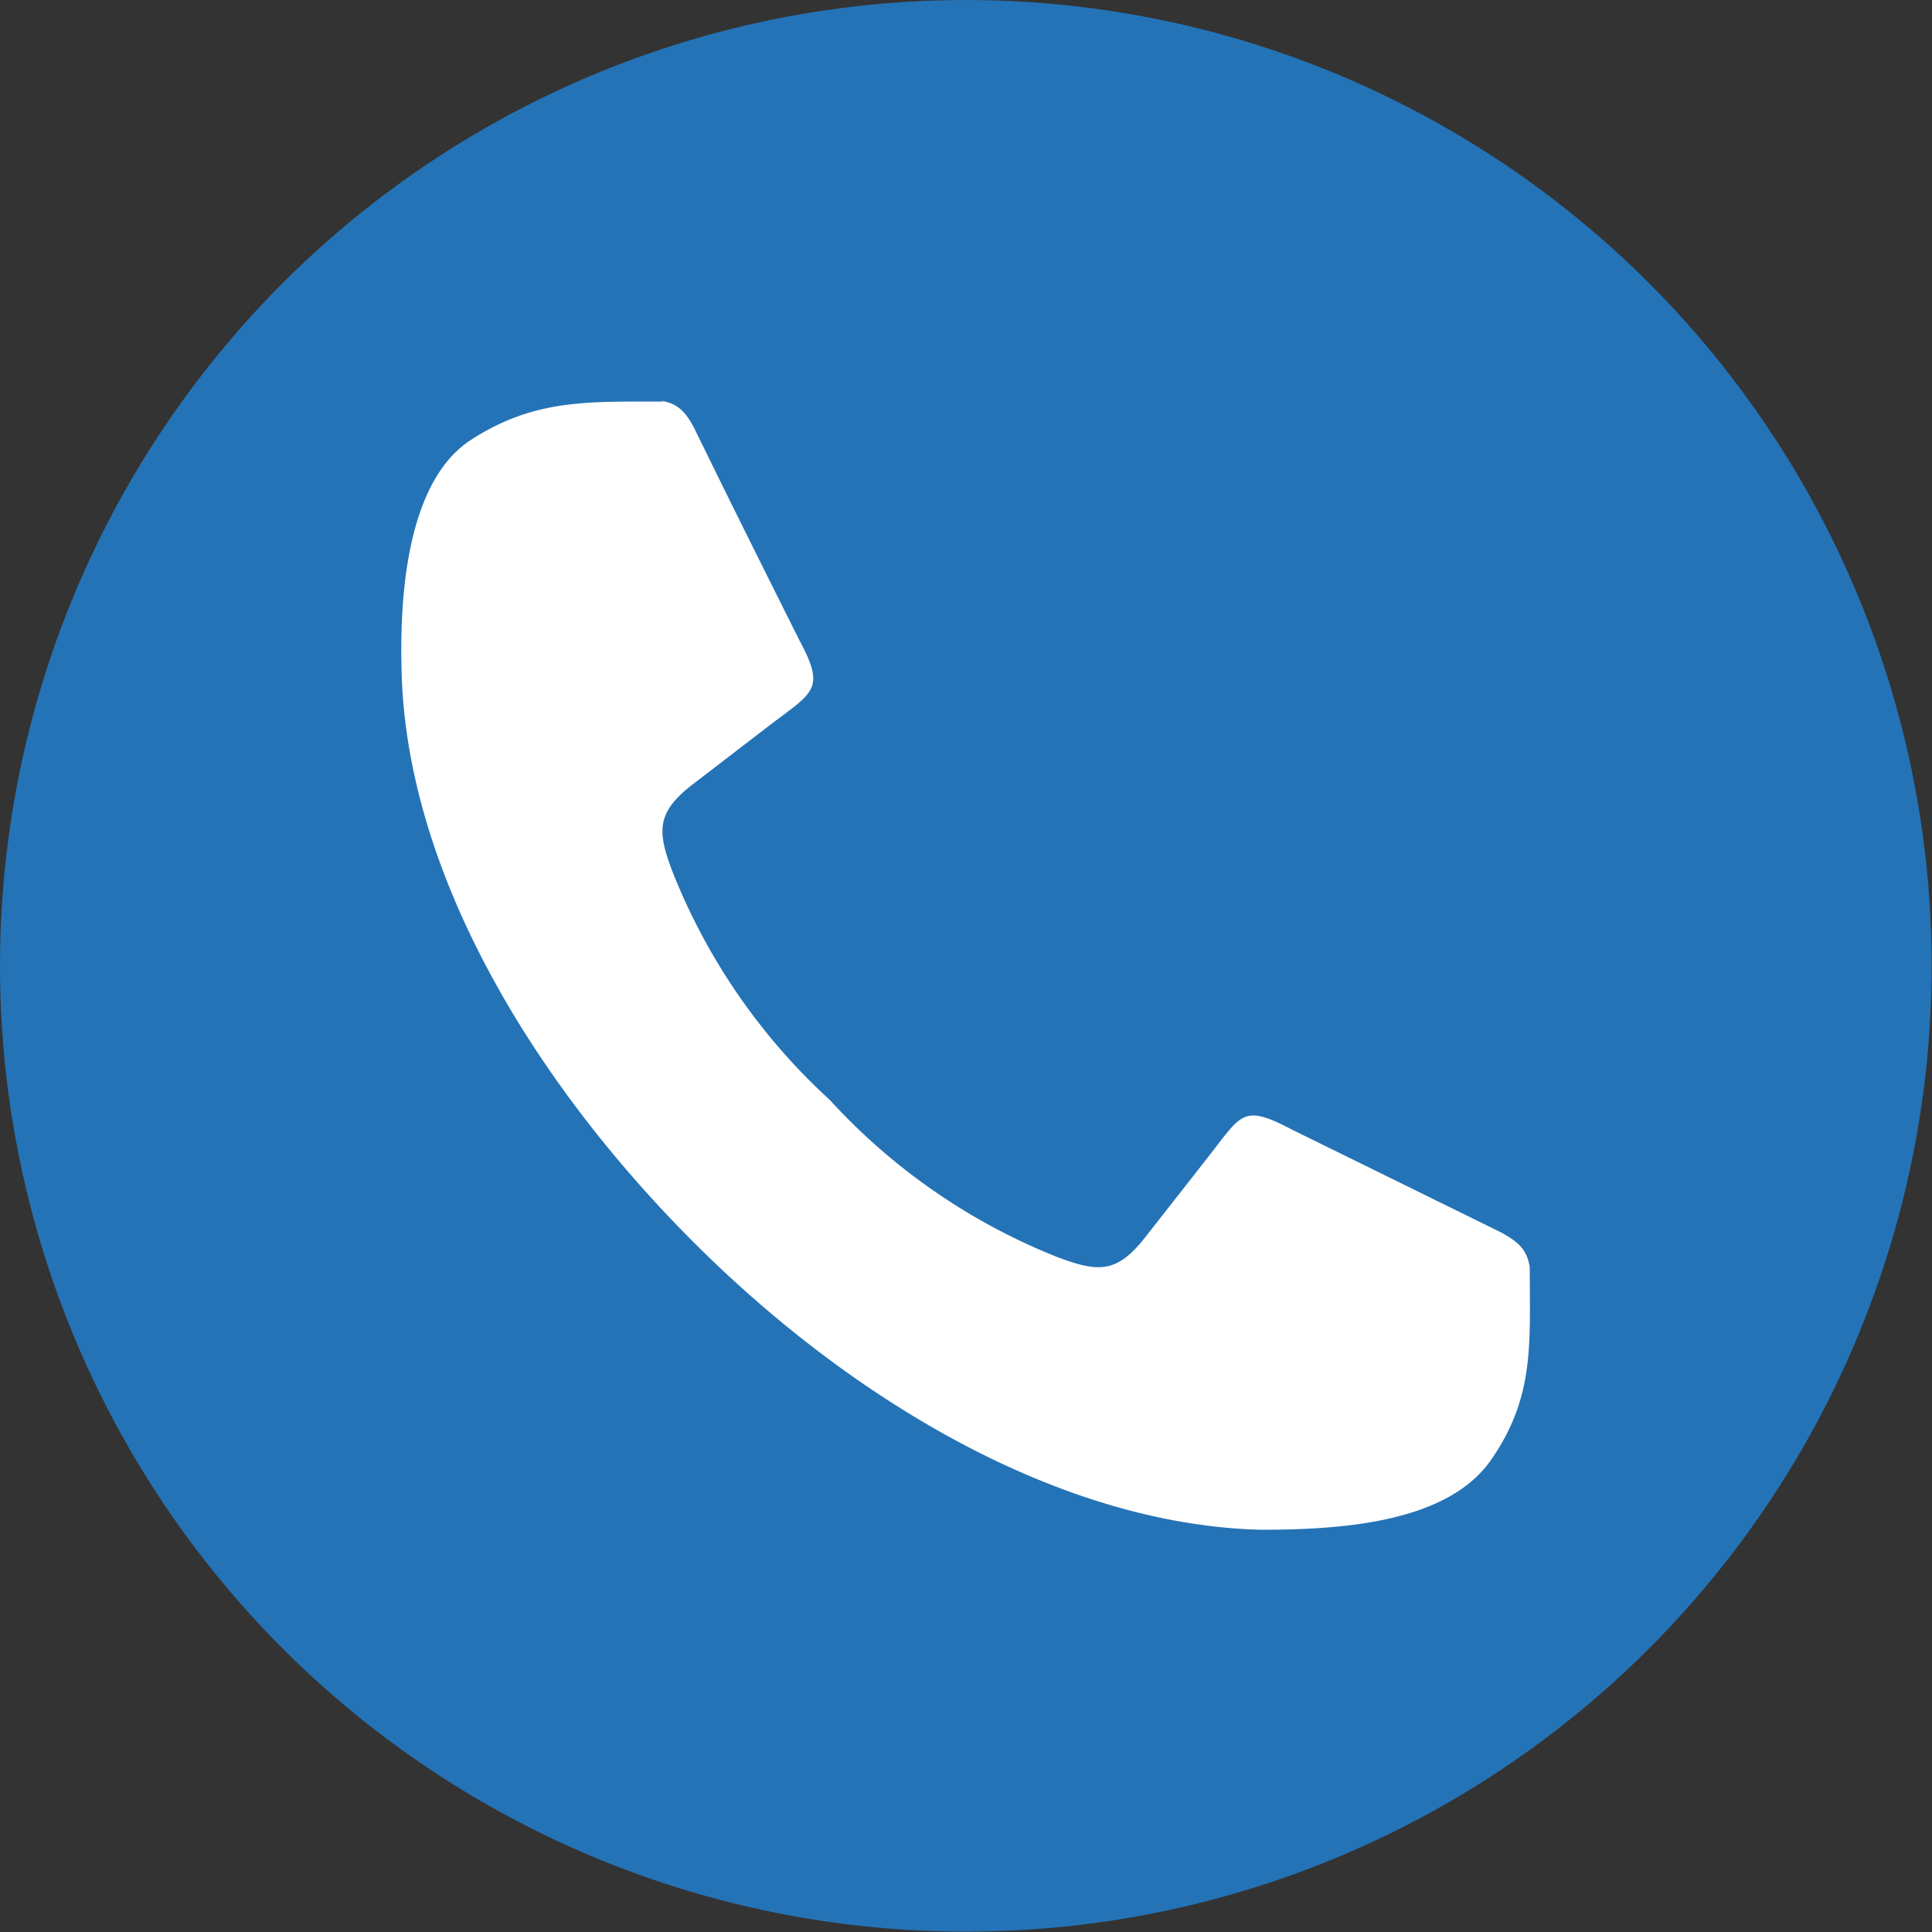
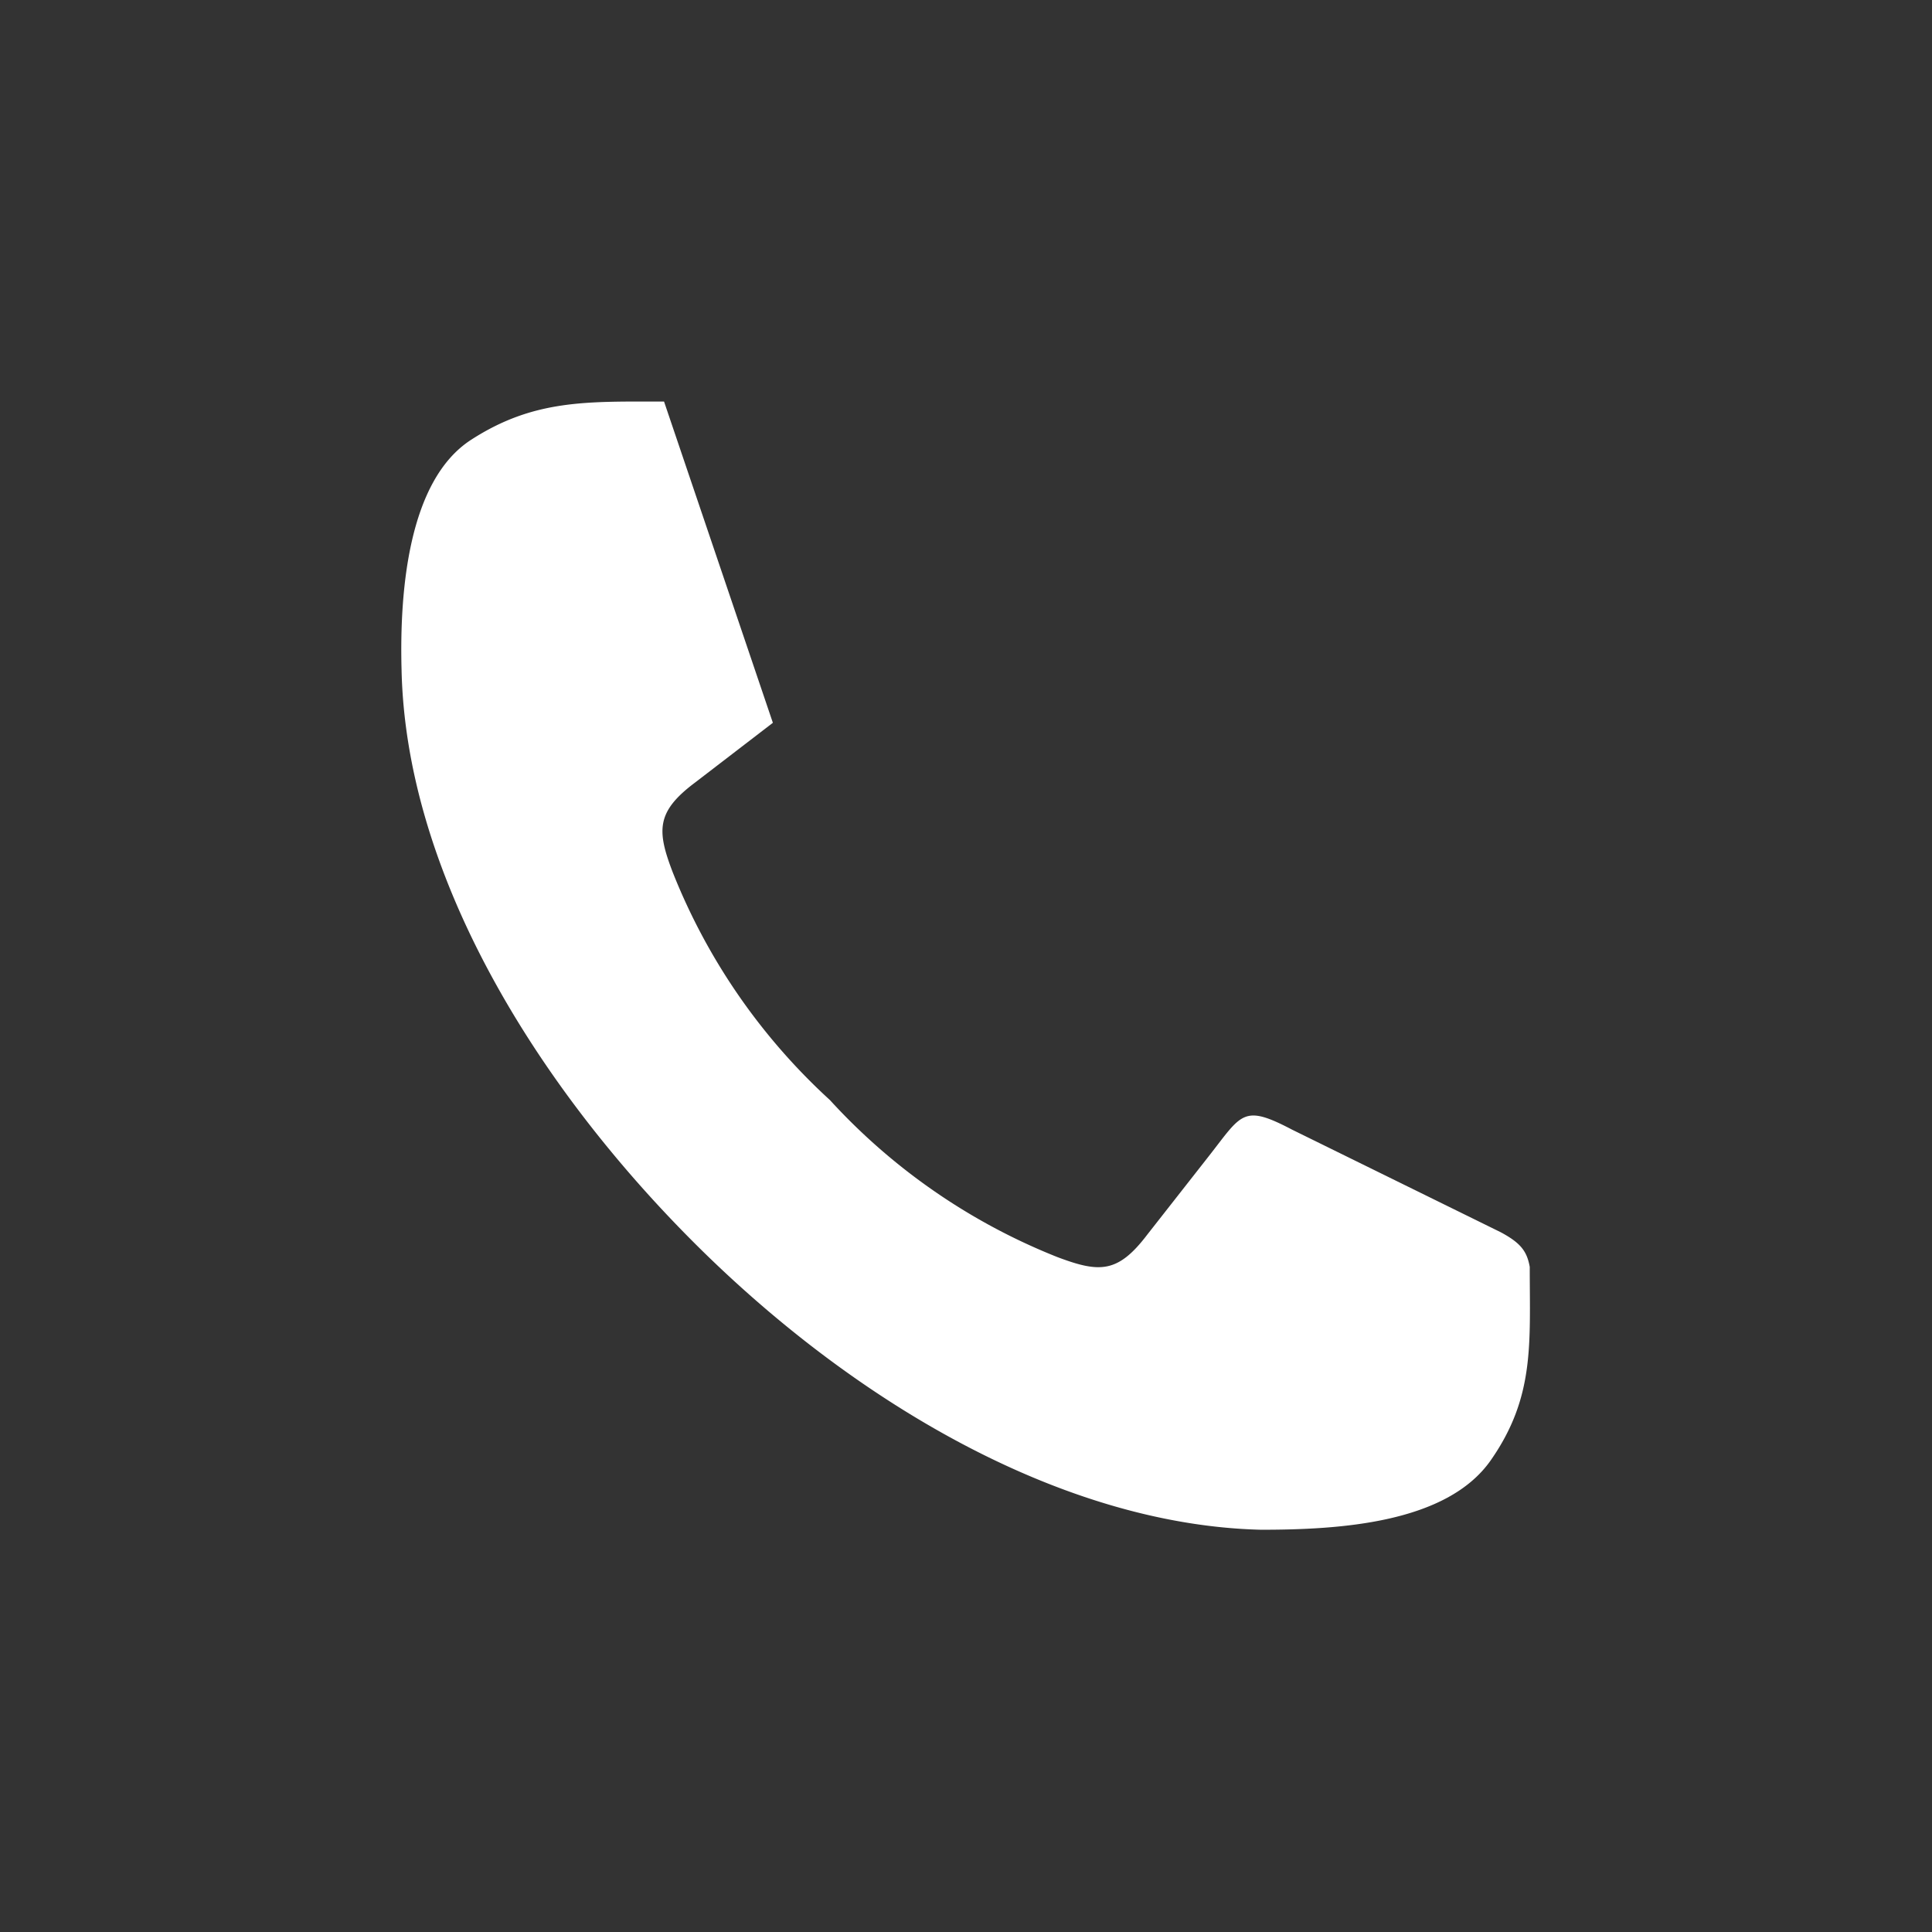
<svg xmlns="http://www.w3.org/2000/svg" id="Layer_1" data-name="Layer 1" viewBox="0 0 55.57 55.57">
  <rect x="0" y="0" width="55.57" height="55.57" fill="#333333" stroke="none" />
  <defs>
    <style>.cls-1{fill:#2473b6;}.cls-2{fill:#fff;fill-rule:evenodd;}</style>
  </defs>
-   <circle class="cls-1" cx="27.78" cy="27.78" r="27.78" />
-   <path class="cls-2" d="M19.1,11.55c-2.21,0-3.74-.07-5.55,1.1s-2.06,4.37-2,6.61C11.67,25,15.25,31,19.87,35.65S30.53,43.86,36.27,44c2.24,0,5.34-.18,6.61-2S44,38.65,44,36.44c-.08-.45-.26-.69-.84-1l-6-2.95c-1.41-.74-1.44-.45-2.38.75L33,35.51c-.85,1.12-1.38,1.1-2.58.65a17.72,17.72,0,0,1-6.55-4.52,17.72,17.72,0,0,1-4.52-6.55c-.46-1.2-.48-1.74.64-2.58l2.24-1.72c1.2-.9,1.5-1,.76-2.38-1-2-2-4-3-6.05-.29-.58-.54-.76-1-.84" />
+   <path class="cls-2" d="M19.1,11.55c-2.21,0-3.74-.07-5.55,1.1s-2.06,4.37-2,6.61C11.67,25,15.25,31,19.87,35.65S30.53,43.86,36.27,44c2.24,0,5.34-.18,6.61-2S44,38.65,44,36.44c-.08-.45-.26-.69-.84-1l-6-2.95c-1.41-.74-1.44-.45-2.38.75L33,35.51c-.85,1.12-1.38,1.1-2.58.65a17.72,17.72,0,0,1-6.55-4.52,17.72,17.72,0,0,1-4.52-6.55c-.46-1.2-.48-1.74.64-2.58l2.24-1.72" />
</svg>